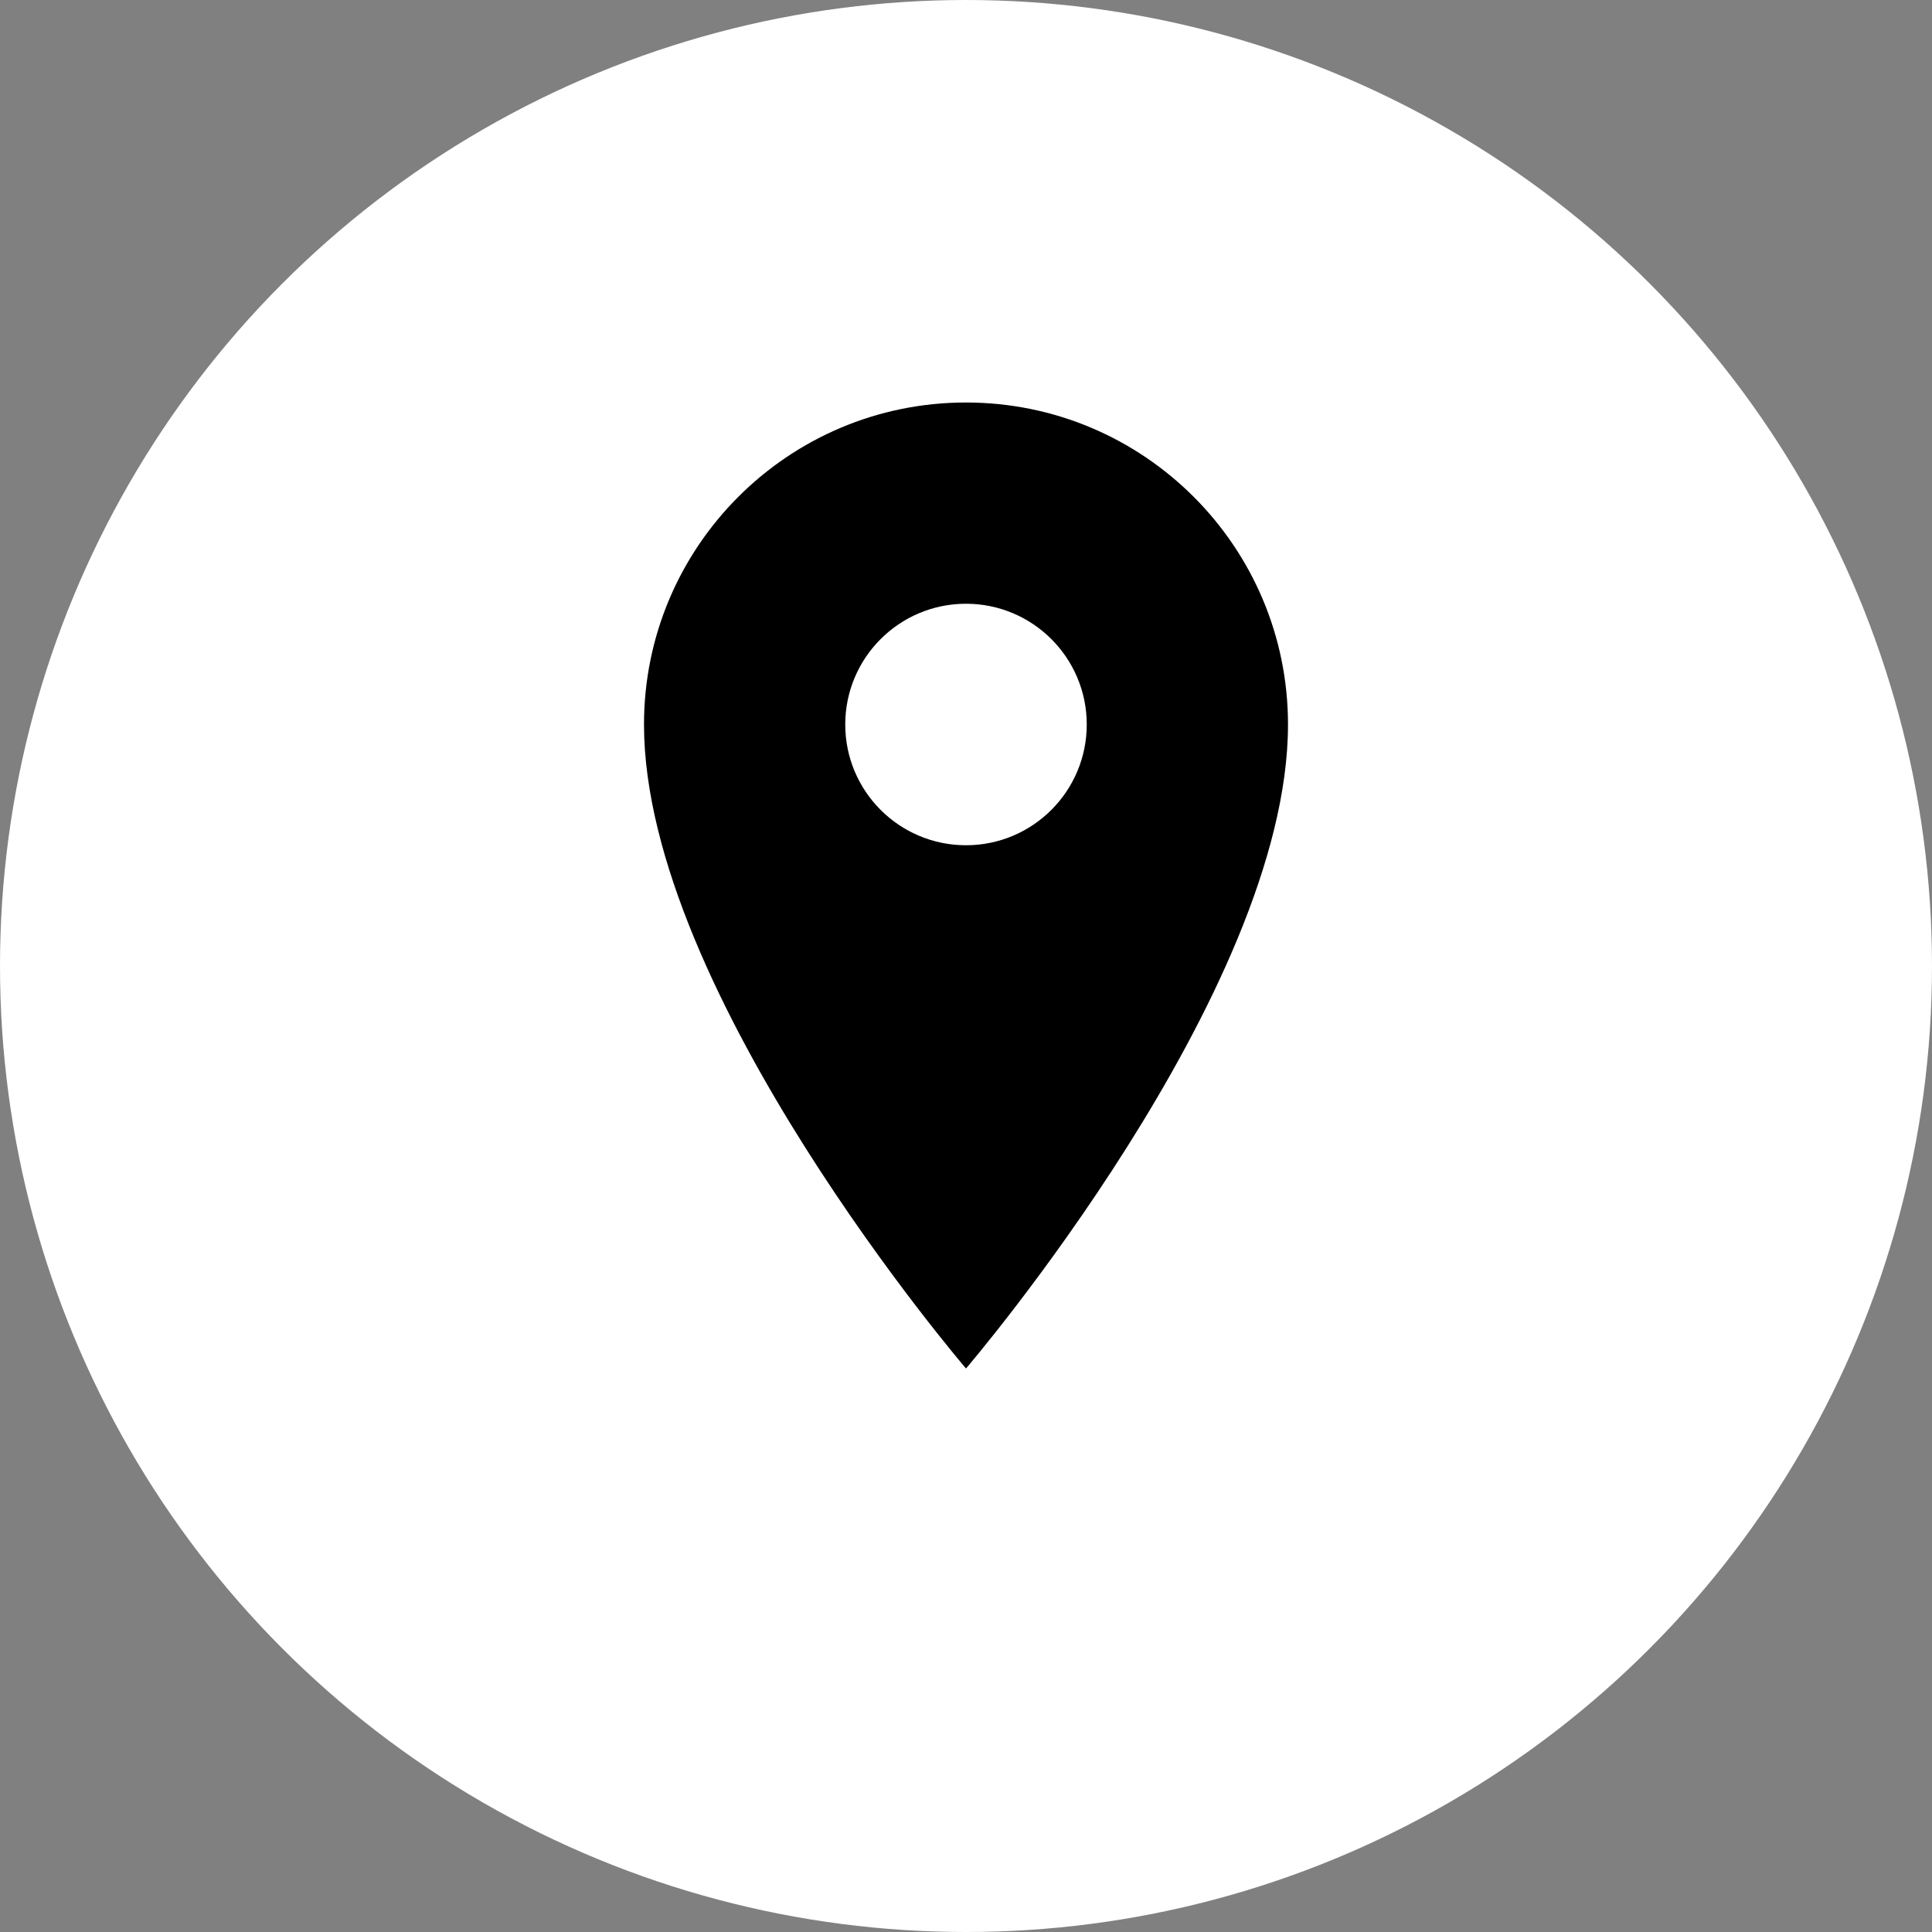
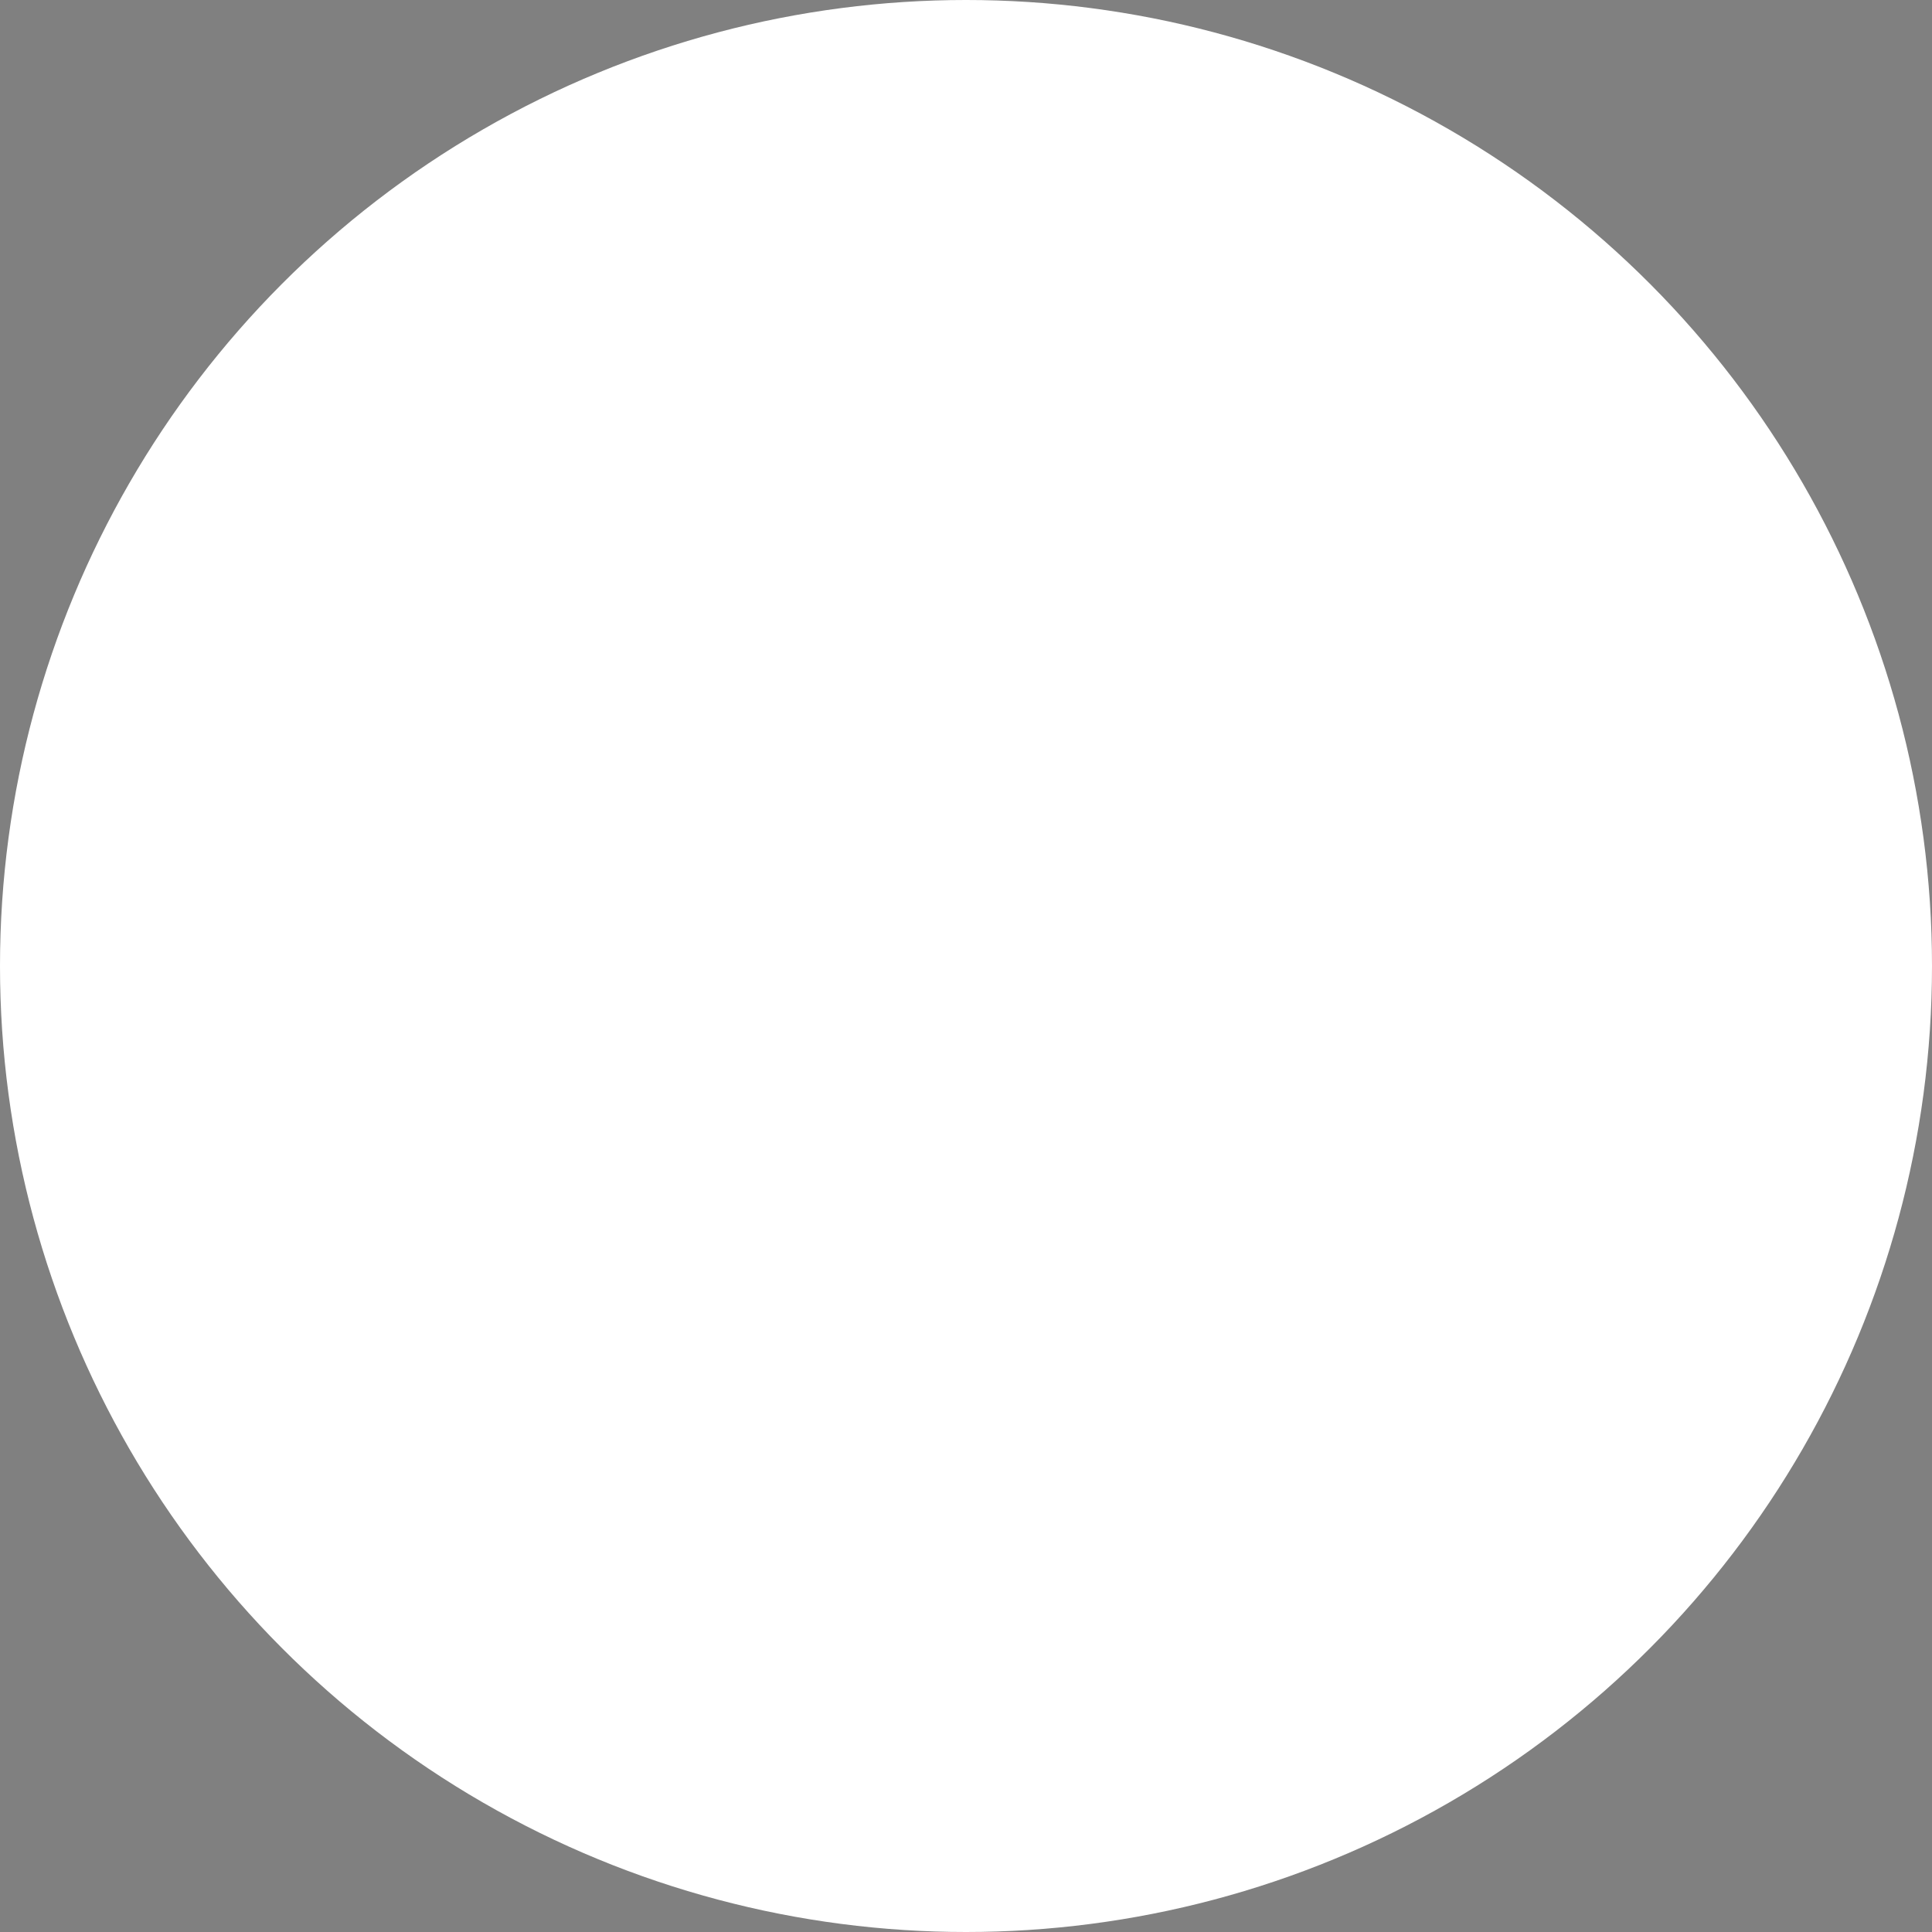
<svg xmlns="http://www.w3.org/2000/svg" width="48" height="48" viewBox="0 0 48 48">
  <rect x="0" y="0" width="48" height="48" fill="#808080" stroke="none" />
  <circle cx="24" cy="24" r="24" fill="white" />
-   <path fill="black" d="M24 10c-4.418 0-8 3.582-8 8 0 6.667 8 16 8 16s8-9.333 8-16c0-4.418-3.582-8-8-8zm0 11c-1.657 0-3-1.343-3-3s1.343-3 3-3 3 1.343 3 3-1.343 3-3 3z" />
</svg>